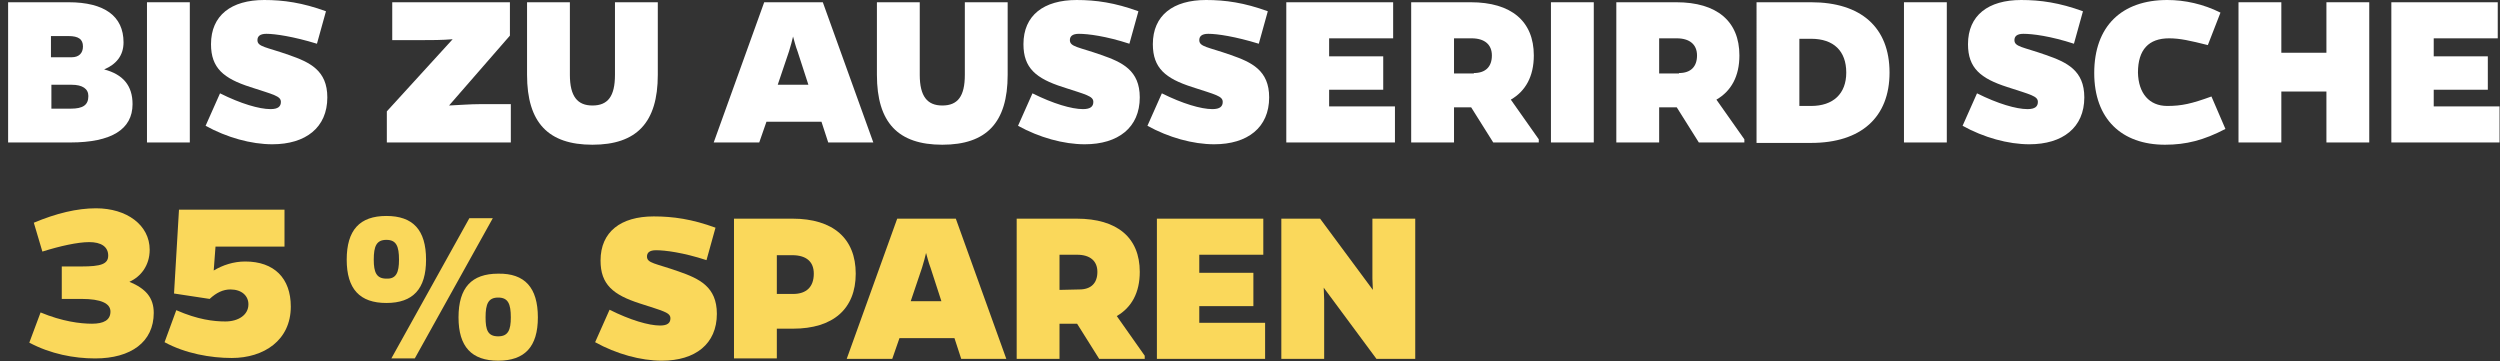
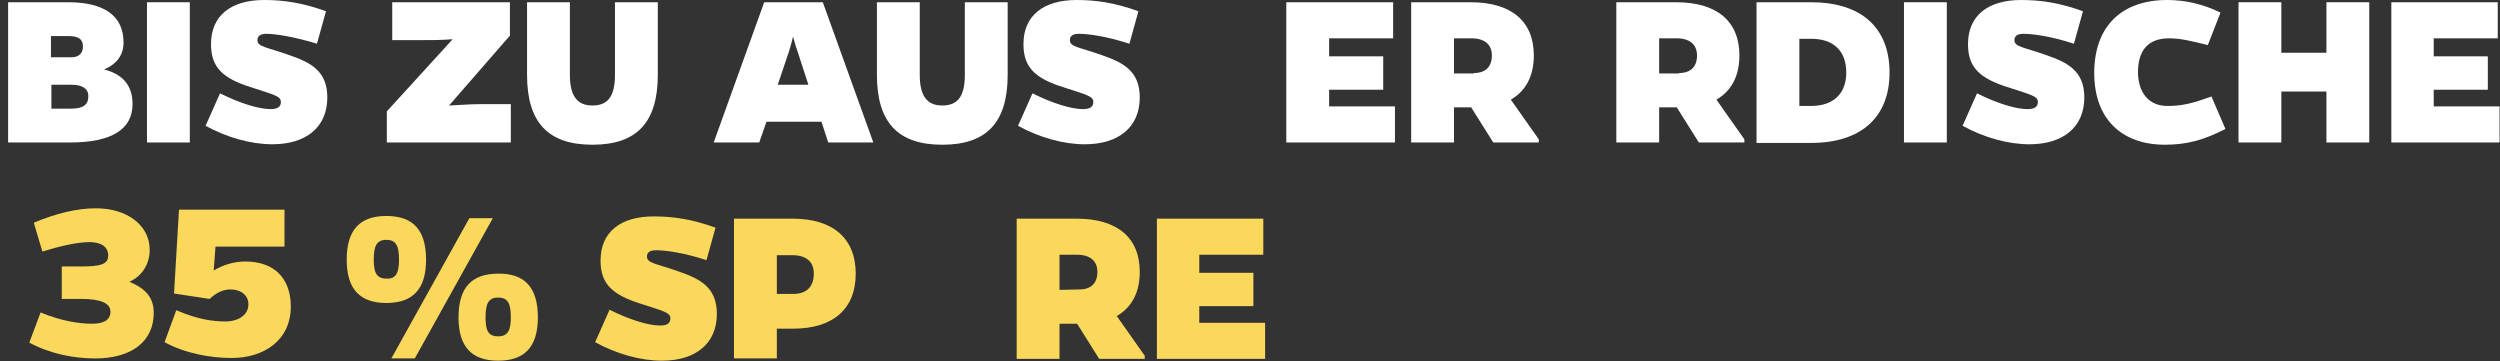
<svg xmlns="http://www.w3.org/2000/svg" version="1.1" id="Ebene_1" x="0px" y="0px" viewBox="0 0 554.5 80.1" style="enable-background:new 0 0 554.5 80.1;" xml:space="preserve">
  <rect x="0" y="0" width="554.5" height="80.1" fill="#333333" stroke="none" />
  <style type="text/css">
	.st0{fill:#FFFFFF;}
	.st1{fill:#FAD85B;}
</style>
  <g>
    <path class="st0" d="M15.2,0.5c8,0,12.2,3.1,12.2,8.9c0,3-1.7,4.9-4.3,6c4.2,1.1,6.3,3.6,6.3,7.7c0,5.6-4.7,8.5-13.8,8.5H1.8V0.5   H15.2z M15.9,12.7c1.6,0,2.5-0.9,2.5-2.4c0-1.6-1-2.3-3.2-2.3h-3.9v4.7C11.3,12.7,15.9,12.7,15.9,12.7z M15.7,24.1   c2.7,0,3.9-0.8,3.9-2.8c0-1.6-1.3-2.5-3.7-2.5h-4.5v5.3C11.4,24.1,15.7,24.1,15.7,24.1z" />
    <path class="st0" d="M32.6,31.6V0.5h9.5v31.1H32.6z" />
    <path class="st0" d="M70.3,9.7C65.1,8.1,61,7.5,59.1,7.5c-1.5,0-2,0.6-2,1.4c0,1.5,1.9,1.5,7,3.3c4.6,1.6,8.5,3.4,8.5,9.4   c0,6.7-4.8,10.4-12.2,10.4c-4.7,0-10.1-1.5-14.8-4.1l3.2-7.2c4.6,2.3,8.7,3.5,11.2,3.5c1.7,0,2.3-0.6,2.3-1.6   c0-1.3-1.6-1.6-6.8-3.3c-5.9-1.9-8.7-4.2-8.7-9.5c0-6.4,4.5-9.8,11.8-9.8c4.3,0,8.5,0.6,13.7,2.5L70.3,9.7z" />
    <path class="st0" d="M85.8,24.7l14.6-16c-2.3,0.2-4.8,0.2-7,0.2H87V0.5h26.1v7.4L99.6,23.4c2.3-0.1,4.7-0.3,6.8-0.3h6.9v8.5H85.8   V24.7z" />
    <path class="st0" d="M145.9,16.6c0,10.6-4.7,15.5-14.5,15.5s-14.5-4.9-14.5-15.5V0.5h9.5v16.1c0,4.8,1.7,6.8,5,6.8c3.4,0,5-2,5-6.8   V0.5h9.5V16.6z" />
    <path class="st0" d="M168.4,31.6h-10.1l11.2-31.1h13l11.2,31.1h-10l-1.5-4.6H170L168.4,31.6z M176.9,11.4c-0.5-1.3-0.7-2.3-1-3.3   c-0.2,0.9-0.5,2-0.9,3.3l-2.5,7.4h6.8L176.9,11.4z" />
    <path class="st0" d="M223.5,16.6c0,10.6-4.7,15.5-14.5,15.5s-14.5-4.9-14.5-15.5V0.5h9.5v16.1c0,4.8,1.7,6.8,5,6.8c3.4,0,5-2,5-6.8   V0.5h9.5V16.6z" />
    <path class="st0" d="M250.5,9.7c-5.2-1.7-9.2-2.2-11.2-2.2c-1.5,0-2,0.6-2,1.4c0,1.5,1.9,1.5,7,3.3c4.6,1.6,8.5,3.4,8.5,9.4   c0,6.7-4.8,10.4-12.2,10.4c-4.7,0-10.1-1.5-14.8-4.1l3.2-7.2c4.6,2.3,8.7,3.5,11.2,3.5c1.7,0,2.3-0.6,2.3-1.6   c0-1.3-1.6-1.6-6.8-3.3c-5.9-1.9-8.7-4.2-8.7-9.5c0-6.4,4.5-9.8,11.8-9.8c4.3,0,8.5,0.6,13.7,2.5L250.5,9.7z" />
-     <path class="st0" d="M279.2,9.7C274,8.1,270,7.5,268,7.5c-1.5,0-2,0.6-2,1.4c0,1.5,1.9,1.5,7,3.3c4.6,1.6,8.5,3.4,8.5,9.4   c0,6.7-4.8,10.4-12.2,10.4c-4.7,0-10.1-1.5-14.8-4.1l3.2-7.2c4.6,2.3,8.7,3.5,11.2,3.5c1.7,0,2.3-0.6,2.3-1.6   c0-1.3-1.6-1.6-6.8-3.3c-5.9-1.9-8.7-4.2-8.7-9.5c0-6.4,4.5-9.8,11.8-9.8c4.3,0,8.5,0.6,13.7,2.5L279.2,9.7z" />
    <path class="st0" d="M285.3,31.6V0.5H309v8h-14.2v4h12v7.4h-12v3.7h14.6v8H285.3z" />
    <path class="st0" d="M326.2,0.5c9,0,14,4.2,14,11.8c0,4.6-1.8,7.9-5.1,9.8l6.2,8.8v0.7h-10.1l-4.9-7.8h-3.8v7.8H313V0.5H326.2z    M326.9,16.2c2.6,0,4-1.4,4-3.9c0-2.4-1.6-3.8-4.5-3.8h-3.9v7.8h4.4V16.2z" />
-     <path class="st0" d="M344,31.6V0.5h9.5v31.1H344z" />
    <path class="st0" d="M371.8,0.5c9,0,14,4.2,14,11.8c0,4.6-1.8,7.9-5.1,9.8l6.2,8.8v0.7h-10.1l-4.9-7.8H368v7.8h-9.5V0.5H371.8z    M372.4,16.2c2.6,0,4-1.4,4-3.9c0-2.4-1.6-3.8-4.5-3.8H368v7.8h4.4V16.2z" />
    <path class="st0" d="M401.7,0.5c11.1,0,17.4,5.6,17.4,15.6c0,9.9-6.3,15.6-17.4,15.6h-12.1V0.5H401.7z M401.7,23.5   c4.9,0,7.8-2.7,7.8-7.4c0-4.8-2.8-7.5-7.8-7.5h-2.6v14.9H401.7z" />
    <path class="st0" d="M422.3,31.6V0.5h9.5v31.1H422.3z" />
    <path class="st0" d="M460,9.7c-5.2-1.7-9.2-2.2-11.2-2.2c-1.5,0-2,0.6-2,1.4c0,1.5,1.9,1.5,7,3.3c4.6,1.6,8.5,3.4,8.5,9.4   c0,6.7-4.8,10.4-12.2,10.4c-4.7,0-10.1-1.5-14.8-4.1l3.2-7.2c4.6,2.3,8.7,3.5,11.2,3.5c1.7,0,2.3-0.6,2.3-1.6   c0-1.3-1.6-1.6-6.8-3.3c-5.9-1.9-8.7-4.2-8.7-9.5c0-6.4,4.5-9.8,11.8-9.8c4.3,0,8.5,0.6,13.7,2.5L460,9.7z" />
    <path class="st0" d="M493.6,28.6c-4.8,2.5-8.7,3.5-13.4,3.5c-9.6,0-15.7-5.7-15.7-15.9c0-10.4,6.1-16.2,16.2-16.2   c3.9,0,8,0.9,11.8,2.8l-2.8,7.2c-4-1-6.2-1.5-8.6-1.5c-4.5,0-6.9,2.5-6.9,7.6c0.1,4.6,2.5,7.4,6.5,7.4c3.2,0,5.4-0.5,9.8-2.1   L493.6,28.6z" />
    <path class="st0" d="M516,31.6V20.3h-10v11.3h-9.5V0.5h9.5v11.2h10V0.5h9.5v31.1H516z" />
    <path class="st0" d="M530.4,31.6V0.5H554v8h-14.2v4h12v7.4h-12v3.7h14.6v8H530.4z" />
    <path class="st1" d="M156.7,57.7c-5.2-1.7-9.2-2.2-11.2-2.2c-1.5,0-2,0.6-2,1.4c0,1.5,1.9,1.5,7,3.3c4.6,1.6,8.5,3.4,8.5,9.4   c0,6.7-4.8,10.4-12.2,10.4c-4.7,0-10.1-1.5-14.8-4.1l3.2-7.2c4.6,2.3,8.7,3.5,11.2,3.5c1.7,0,2.3-0.6,2.3-1.6   c0-1.3-1.6-1.6-6.8-3.3c-5.9-1.9-8.7-4.2-8.7-9.5c0-6.4,4.5-9.8,11.8-9.8c4.3,0,8.5,0.6,13.7,2.5L156.7,57.7z" />
    <path class="st1" d="M175.8,48.5c9,0,14,4.4,14,12.2s-5,12.2-13.9,12.2h-3.6v6.6h-9.5v-31H175.8z M175.9,65.2c3,0,4.6-1.6,4.6-4.5   c0-2.7-1.7-4.1-4.8-4.1h-3.4v8.6H175.9z" />
-     <path class="st1" d="M197.9,79.6h-10.1L199,48.5h13l11.2,31.1h-10l-1.5-4.6h-12.2L197.9,79.6z M206.4,59.4c-0.5-1.3-0.7-2.3-1-3.3   c-0.2,0.9-0.5,2-0.9,3.3l-2.5,7.4h6.8L206.4,59.4z" />
    <path class="st1" d="M238.8,48.5c9,0,14,4.2,14,11.8c0,4.6-1.8,7.9-5.1,9.8l6.2,8.8v0.7h-10.1l-4.9-7.8H235v7.8h-9.5V48.5H238.8z    M239.4,64.2c2.6,0,4-1.4,4-3.9c0-2.4-1.6-3.8-4.5-3.8H235v7.8L239.4,64.2L239.4,64.2z" />
    <path class="st1" d="M256.6,79.6V48.5h23.6v8H266v4h12v7.4h-12v3.7h14.6v8H256.6z" />
-     <path class="st1" d="M305.3,79.6l-11.7-15.8l0.1,2.7v13.1h-9.5V48.5h8.6l11.7,15.8l-0.1-2.5V48.5h9.5v31.1H305.3z" />
  </g>
  <g>
    <path class="st1" d="M94.5,57.6c0,6.5-2.9,9.6-8.8,9.6s-8.8-3.1-8.8-9.6c0-6.6,2.9-9.7,8.8-9.7C91.6,47.9,94.5,51,94.5,57.6z    M88.5,57.6c0-3-0.6-4.4-2.8-4.4c-2.2,0-2.8,1.4-2.8,4.4c0,2.8,0.6,4.2,2.8,4.2C87.9,61.9,88.5,60.4,88.5,57.6z M92,79.5h-5.2   l17.3-31.1h5.2L92,79.5z M119.3,70.4c0,6.5-2.9,9.6-8.8,9.6s-8.8-3.1-8.8-9.6c0-6.6,2.9-9.7,8.8-9.7   C116.4,60.6,119.3,63.8,119.3,70.4z M113.3,70.4c0-3-0.6-4.4-2.8-4.4c-2.2,0-2.8,1.4-2.8,4.4c0,2.8,0.5,4.2,2.8,4.2   C112.7,74.6,113.3,73.2,113.3,70.4z" />
  </g>
  <g>
    <path class="st1" d="M7.5,49.4c5-2.1,9.6-3.2,13.8-3.2c6.8,0,11.9,3.7,11.9,9.2c0,3.5-2,6-4.5,7.1c3.6,1.5,5.4,3.5,5.4,6.9   c0,6.4-5,10.1-13,10.1c-4.7,0-9.9-1-14.6-3.5L9,69.3c4.8,2,8.8,2.5,11.4,2.5c2.6,0,4.1-0.8,4.1-2.7c0-1.8-2.1-2.8-6.4-2.8h-4.4   v-7.2h4.4c4.2,0,5.9-0.5,5.9-2.4c0-2-1.6-3-4.2-3s-6.6,0.9-10.4,2.1L7.5,49.4z" />
    <path class="st1" d="M47.4,60c2-1.2,4.4-2,7-2c6.4,0,10.1,3.7,10.1,10c0,7.5-6,11.4-13.1,11.4c-4.7,0-10.3-1-14.9-3.5l2.6-7.1   c4.8,2.1,8.3,2.5,10.9,2.5c2.8,0,5.1-1.4,5.1-3.8c0-1.9-1.5-3.3-4-3.3c-1.6,0-3.1,0.7-4.6,2.1l-7.9-1.2l1.1-18.6h23.4v8.2H47.8   L47.4,60z" />
  </g>
</svg>